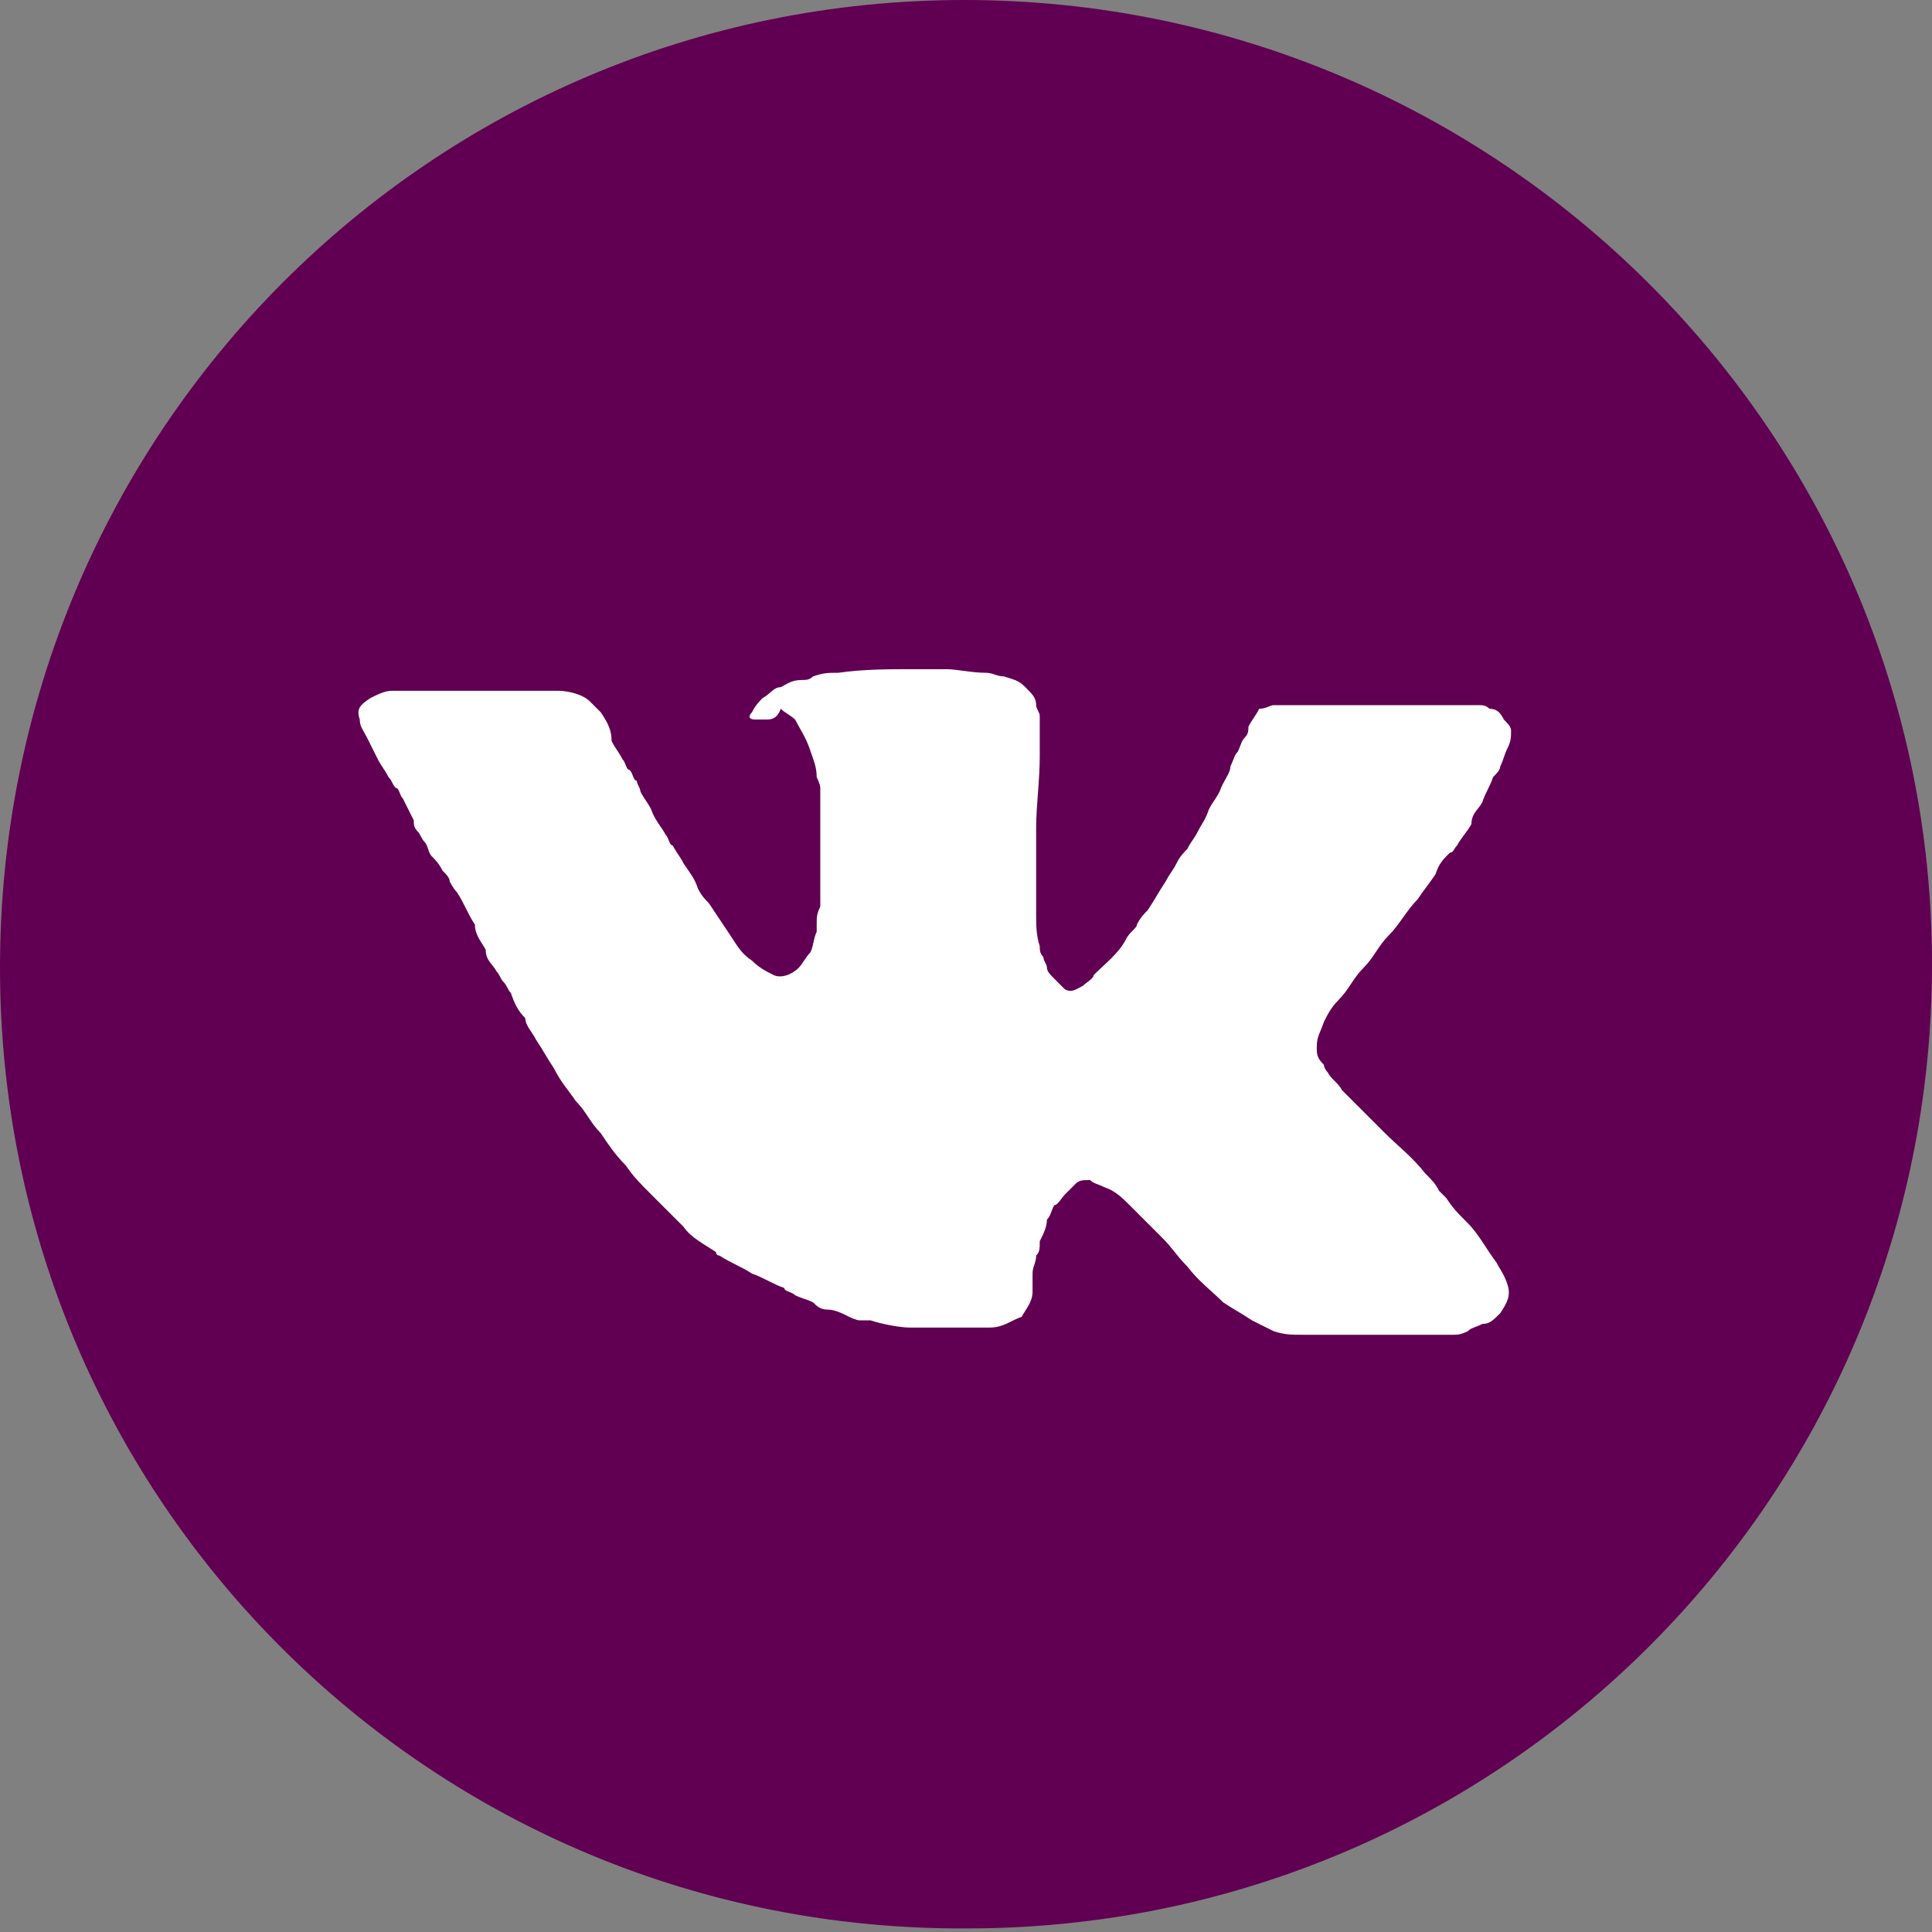
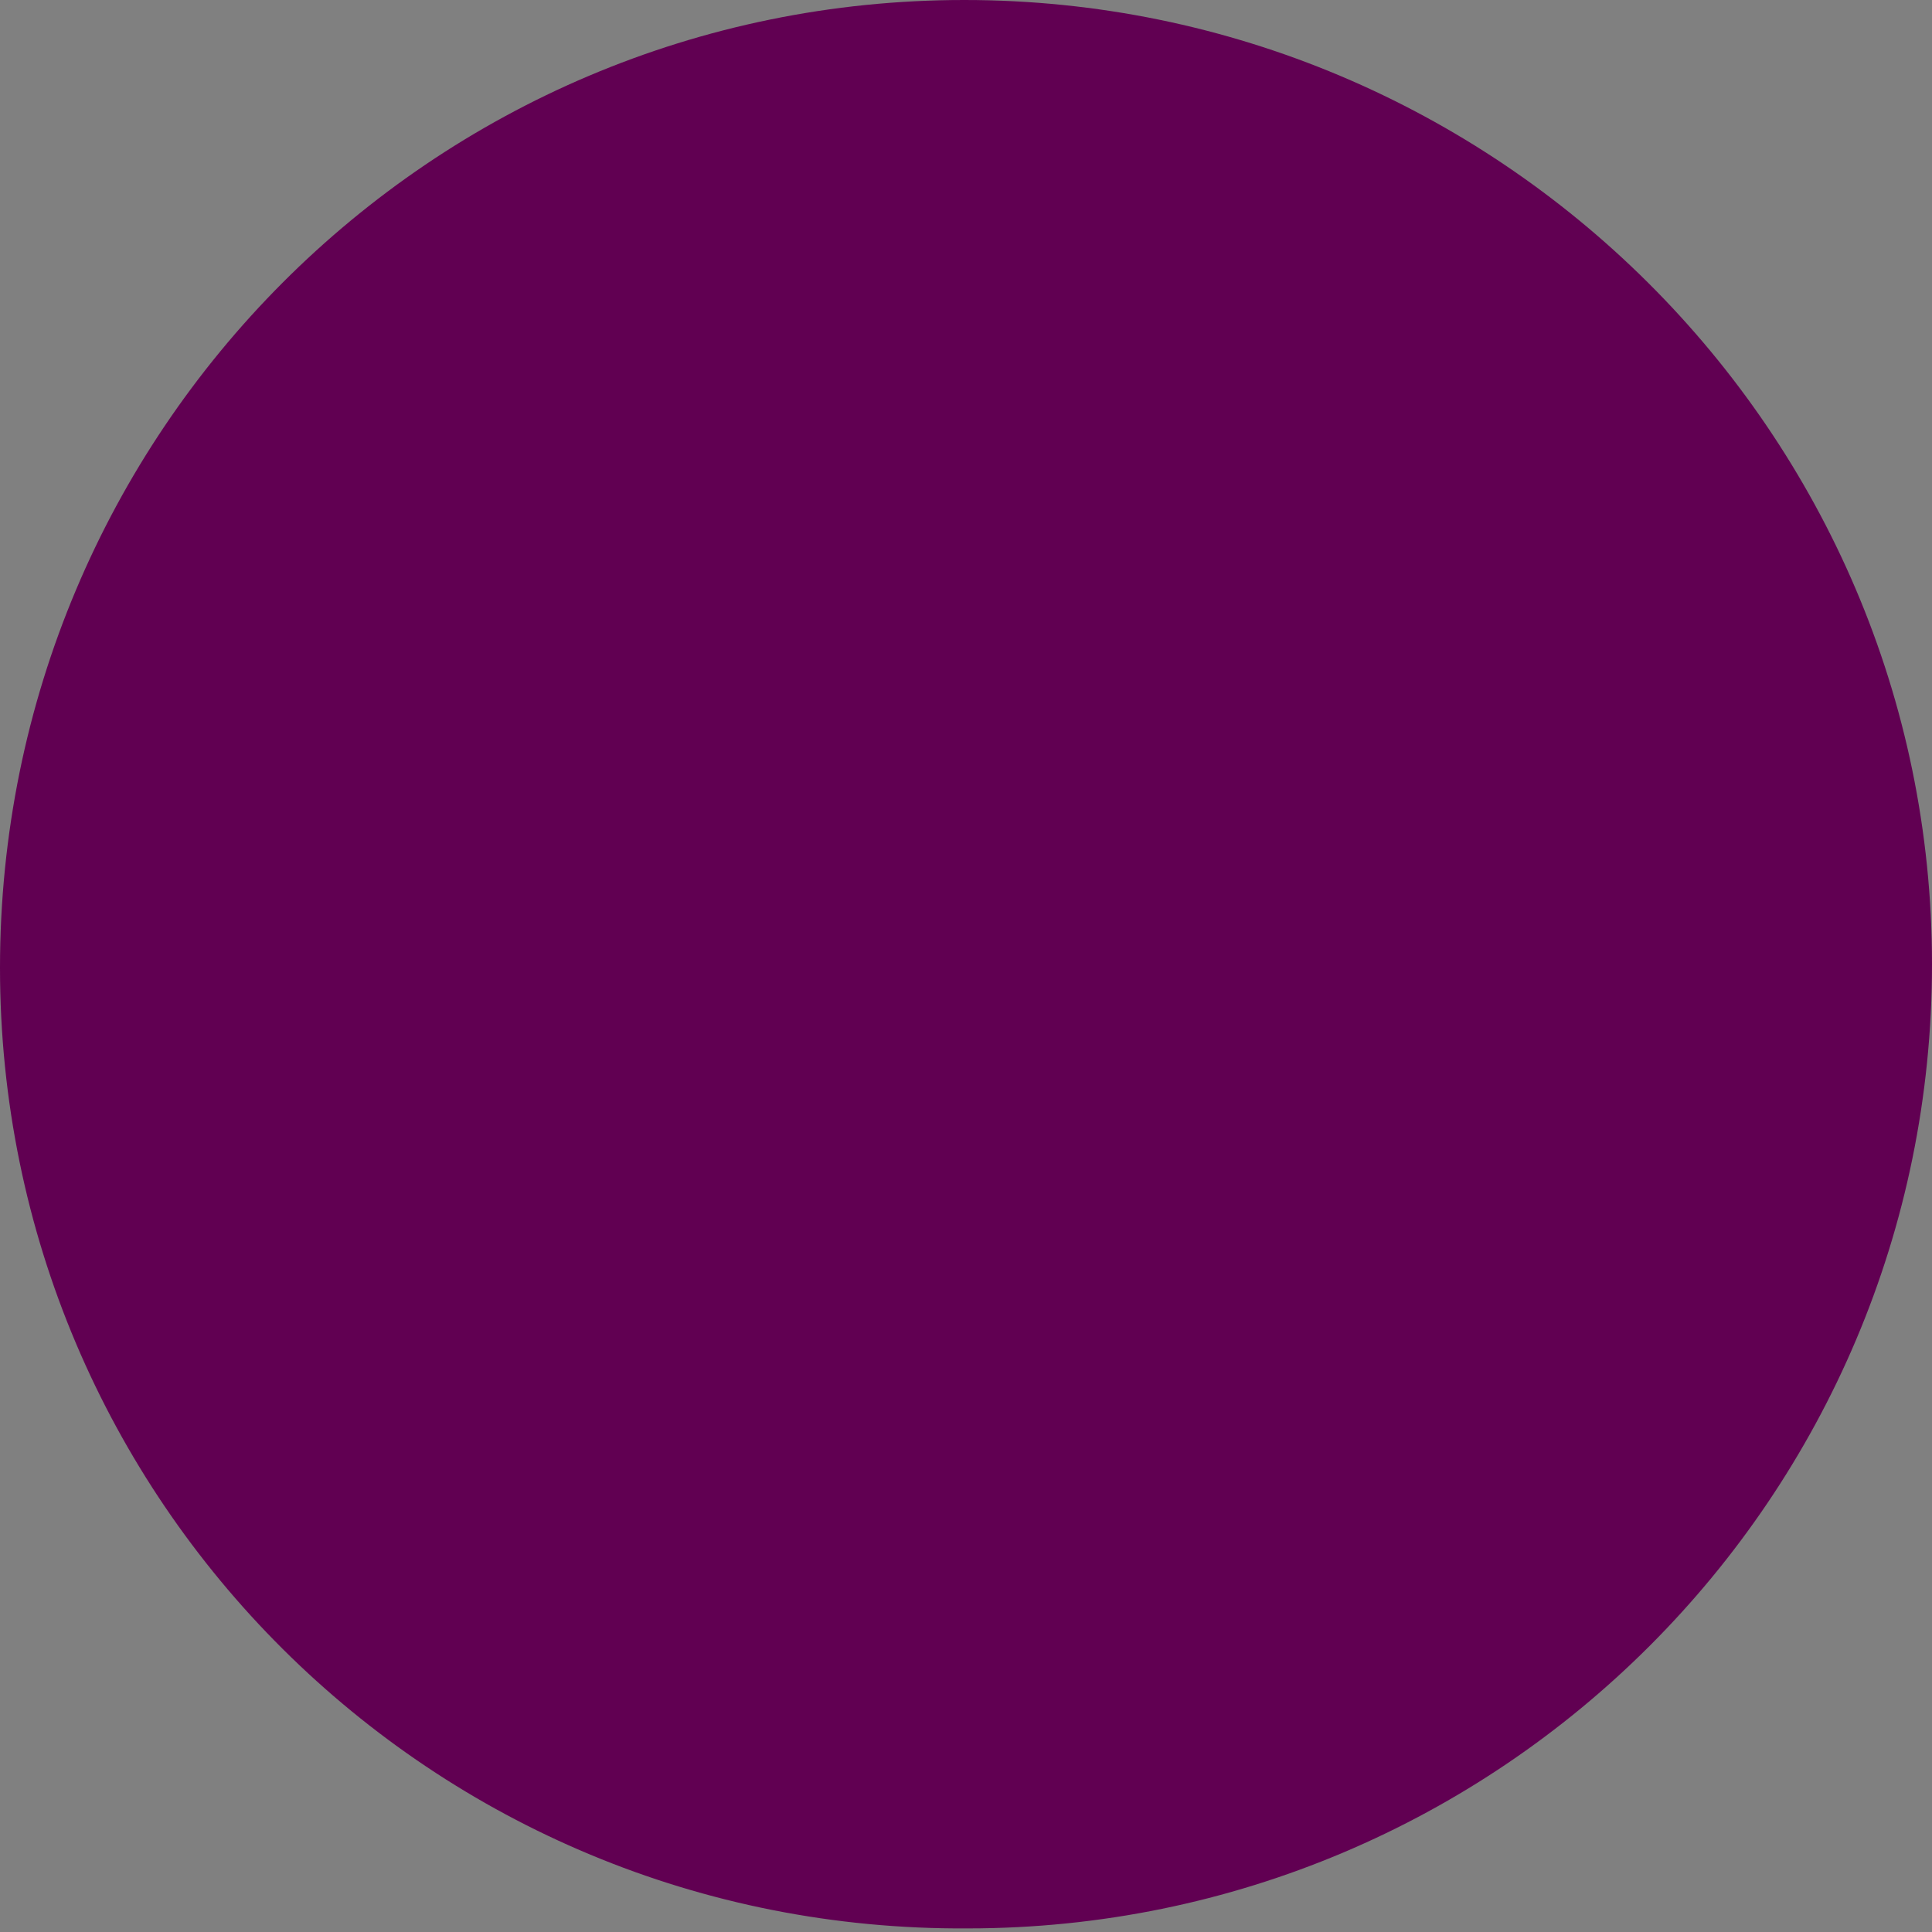
<svg xmlns="http://www.w3.org/2000/svg" id="Layer_1" x="0px" y="0px" viewBox="0 0 53.7 53.7" style="enable-background:new 0 0 53.7 53.7;" xml:space="preserve">
  <rect x="0" y="0" width="53.7" height="53.7" fill="#808080" stroke="none" />
  <style type="text/css"> .st0{fill:#610052;} .st1{fill:#FFFFFF;} </style>
  <title>instagram</title>
  <path class="st0" d="M26.8,0L26.8,0c14.8,0,26.9,12,26.9,26.8l0,0c0,14.8-12,26.8-26.8,26.8l0,0C12,53.7,0,41.7,0,26.9l0,0 C0,12,12,0,26.8,0z" />
-   <path class="st1" d="M38.3,37.1c-0.7,0-1.4,0-2.1,0c-0.3,0-0.5,0-0.8-0.1c-0.2-0.1-0.4-0.2-0.6-0.3c-0.3-0.2-0.5-0.3-0.8-0.5 c-0.3-0.3-0.7-0.6-1-1c-0.3-0.3-0.4-0.5-0.7-0.8s-0.6-0.6-0.9-0.9c-0.2-0.2-0.4-0.4-0.7-0.5c-0.2-0.1-0.3-0.1-0.4-0.2 c-0.2,0-0.3,0-0.4,0.1s-0.2,0.2-0.3,0.3c-0.1,0.1-0.2,0.3-0.3,0.3c-0.1,0.2-0.1,0.3-0.2,0.4l0,0c0,0.2-0.1,0.4-0.2,0.6 c0,0.2,0,0.3-0.1,0.4c0,0.2-0.1,0.3-0.1,0.5s0,0.3,0,0.5c0,0.3-0.2,0.5-0.3,0.7l0,0c-0.3,0.1-0.5,0.3-0.9,0.3c-0.5,0-0.9,0-1.5,0 c-0.3,0-0.5,0-0.7,0c-0.3,0-0.8-0.1-1.1-0.2c-0.1,0-0.2,0-0.3,0s-0.3-0.1-0.3-0.1c-0.2-0.1-0.4-0.2-0.6-0.2s-0.3-0.1-0.4-0.2 c-0.2-0.1-0.3-0.1-0.5-0.2c-0.1-0.1-0.3-0.1-0.3-0.2c-0.3-0.1-0.6-0.3-0.9-0.4c-0.3-0.2-0.6-0.3-0.9-0.5c0,0-0.1,0-0.1-0.1 c-0.3-0.2-0.7-0.4-0.9-0.7c-0.3-0.3-0.6-0.6-0.9-0.9c-0.3-0.3-0.5-0.5-0.7-0.8c-0.3-0.3-0.5-0.6-0.7-0.9c-0.3-0.3-0.4-0.6-0.7-0.9 c-0.2-0.3-0.4-0.5-0.6-0.9c-0.2-0.3-0.3-0.5-0.5-0.8c-0.1-0.2-0.3-0.4-0.3-0.6c-0.2-0.2-0.3-0.4-0.4-0.7c-0.1-0.1-0.1-0.2-0.2-0.3 c-0.1-0.1-0.1-0.2-0.2-0.3c-0.1-0.2-0.3-0.3-0.3-0.6c-0.1-0.2-0.3-0.4-0.3-0.7c-0.2-0.3-0.3-0.6-0.5-0.9c-0.1-0.1-0.2-0.3-0.2-0.3 c0-0.1-0.1-0.2-0.2-0.3c-0.1-0.2-0.2-0.3-0.3-0.4s-0.1-0.3-0.2-0.4s-0.1-0.2-0.2-0.3c-0.1-0.1-0.1-0.2-0.1-0.3 c-0.1-0.2-0.2-0.4-0.3-0.6c-0.1-0.1-0.1-0.3-0.2-0.3c-0.1-0.1-0.1-0.2-0.2-0.3c-0.1-0.2-0.2-0.3-0.3-0.5s-0.2-0.4-0.3-0.6 S10,20.2,10,20c-0.1-0.3,0-0.4,0.3-0.6c0.2-0.1,0.4-0.2,0.6-0.2c0.3,0,0.4,0,0.7,0c1.3,0,2.6,0,3.9,0c0.3,0,0.7,0.1,0.9,0.3 c0.1,0.1,0.2,0.2,0.3,0.3c0.2,0.3,0.3,0.5,0.3,0.8c0.1,0.2,0.2,0.3,0.3,0.5c0.1,0.1,0.1,0.3,0.2,0.3c0.1,0.1,0.1,0.3,0.2,0.3 c0,0.1,0.1,0.2,0.1,0.3c0.1,0.2,0.2,0.3,0.3,0.5c0.1,0.3,0.3,0.5,0.4,0.7c0.1,0.1,0.1,0.3,0.2,0.3c0.1,0.2,0.2,0.3,0.3,0.5 c0.2,0.3,0.3,0.4,0.4,0.7c0.1,0.2,0.2,0.3,0.3,0.4c0.2,0.3,0.4,0.6,0.6,0.9s0.3,0.5,0.6,0.7c0.2,0.2,0.4,0.3,0.6,0.4s0.5,0,0.7-0.2 c0.1-0.1,0.2-0.3,0.3-0.4s0.1-0.4,0.2-0.6c0-0.1,0-0.1,0-0.2c0-0.2,0-0.3,0.1-0.5c0-0.2,0-0.3,0-0.4c0-0.4,0-0.9,0-1.3 c0-0.3,0-0.7,0-1c0-0.2,0-0.4,0-0.6c0-0.1-0.1-0.3-0.1-0.3c0-0.3-0.1-0.5-0.2-0.8s-0.3-0.6-0.4-0.8c-0.1-0.1-0.3-0.2-0.4-0.3 C21.6,20,21.4,20,21.3,20s-0.1,0-0.2,0H21c-0.2,0-0.2-0.1-0.1-0.2c0.1-0.2,0.2-0.3,0.3-0.4c0.2-0.1,0.3-0.3,0.5-0.3 c0.2-0.1,0.3-0.2,0.6-0.2c0.1,0,0.2,0,0.3-0.1c0.3-0.1,0.4-0.1,0.7-0.1c0.7-0.1,1.4-0.1,2.1-0.1c0.3,0,0.5,0,0.9,0 c0.3,0,0.7,0.1,1.1,0.1c0.2,0,0.3,0.1,0.5,0.1c0.3,0.1,0.4,0.1,0.6,0.3c0.2,0.2,0.3,0.3,0.3,0.5c0,0.1,0.1,0.2,0.1,0.3 c0,0.1,0,0.3,0,0.3c0,0.3,0,0.5,0,0.8c0,0.7-0.1,1.4-0.1,2s0,1.2,0,1.7c0,0.3,0,0.4,0,0.7c0,0.3,0,0.6,0.1,0.9c0,0.1,0,0.2,0.1,0.3 c0,0.1,0.1,0.2,0.1,0.3c0,0.1,0.1,0.2,0.2,0.3c0.1,0.1,0.2,0.2,0.3,0.3c0.2,0.1,0.3,0,0.5-0.1c0.1-0.1,0.3-0.2,0.3-0.3 c0.3-0.3,0.7-0.6,0.9-1c0.1-0.2,0.3-0.3,0.3-0.4c0.1-0.2,0.2-0.3,0.3-0.4c0.2-0.3,0.3-0.5,0.5-0.8c0.1-0.2,0.2-0.3,0.3-0.5 s0.2-0.3,0.3-0.4c0.1-0.2,0.2-0.3,0.3-0.5s0.2-0.3,0.3-0.6c0.1-0.2,0.2-0.3,0.3-0.5c0.1-0.3,0.3-0.5,0.3-0.7 c0.1-0.2,0.1-0.3,0.2-0.4c0.1-0.2,0.1-0.3,0.2-0.4c0.1-0.1,0.1-0.2,0.1-0.3c0.1-0.2,0.2-0.3,0.3-0.5l0,0c0.2,0,0.3-0.1,0.4-0.1 c0.3,0,0.5,0,0.7,0c1.5,0,2.8,0,4.3,0c0.2,0,0.3,0,0.4,0c0.1,0,0.2,0,0.3,0s0.2,0,0.3,0.1c0.2,0,0.3,0.1,0.4,0.3 c0.1,0.1,0.2,0.2,0.2,0.3c0,0.2,0,0.3-0.1,0.5s-0.1,0.3-0.2,0.5c0,0.1-0.1,0.2-0.2,0.3c-0.1,0.3-0.2,0.4-0.3,0.7 c-0.1,0.2-0.3,0.3-0.3,0.6c-0.1,0.2-0.3,0.4-0.4,0.6c-0.1,0.1-0.1,0.2-0.2,0.2c-0.2,0.2-0.3,0.3-0.4,0.6c-0.2,0.3-0.3,0.4-0.5,0.7 c-0.3,0.3-0.5,0.7-0.8,1s-0.4,0.6-0.7,0.9s-0.4,0.6-0.7,0.9c-0.2,0.2-0.3,0.4-0.4,0.6c-0.1,0.3-0.2,0.4-0.2,0.7c0,0.2,0,0.3,0.2,0.5 c0,0.1,0.1,0.2,0.1,0.2c0.1,0.2,0.3,0.3,0.4,0.5c0.3,0.3,0.5,0.5,0.8,0.8c0.1,0.1,0.2,0.2,0.3,0.3c0,0,0,0,0.1,0.1 c0.3,0.3,0.8,0.7,1.1,1.1c0.2,0.2,0.3,0.3,0.4,0.5c0.1,0.1,0.2,0.2,0.2,0.2c0.2,0.3,0.3,0.4,0.6,0.7s0.5,0.7,0.8,1.1 c0.1,0.2,0.2,0.3,0.3,0.6s0,0.5-0.2,0.8c-0.2,0.2-0.3,0.3-0.5,0.3c-0.2,0.1-0.3,0.1-0.4,0.2c-0.2,0.1-0.3,0.1-0.4,0.1 C39.8,37.1,39,37.1,38.3,37.1L38.3,37.1z" />
</svg>